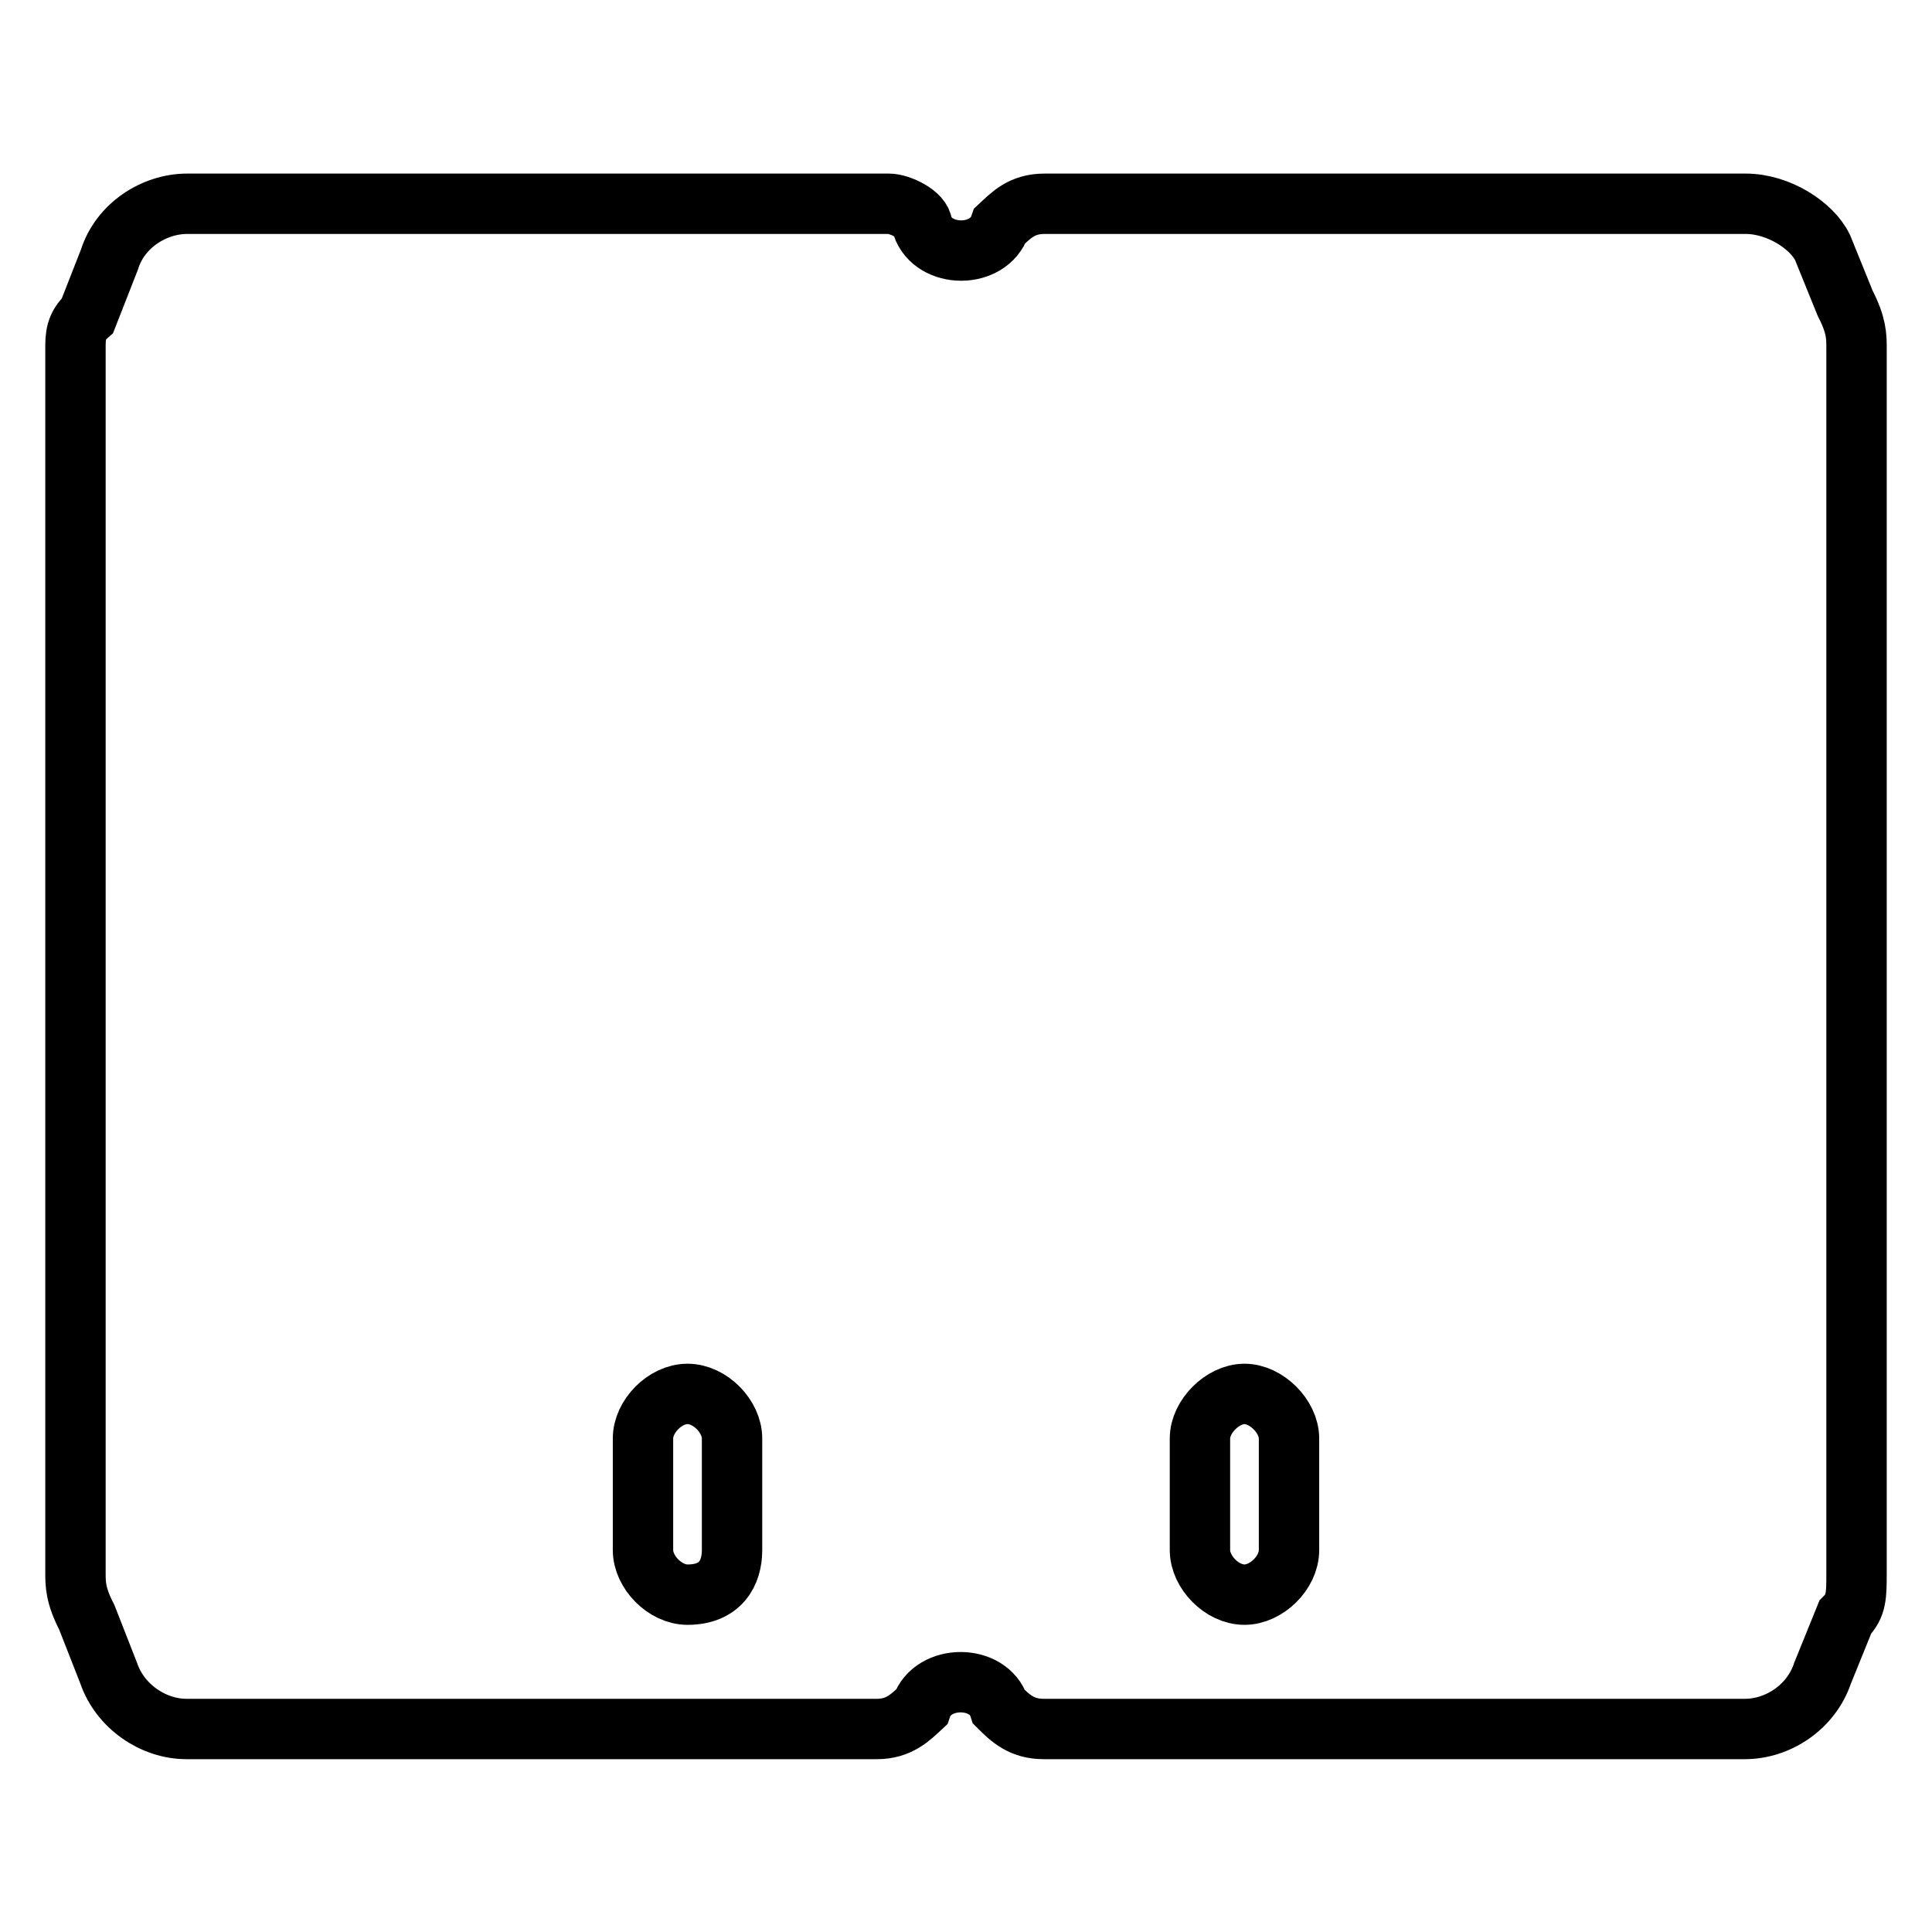
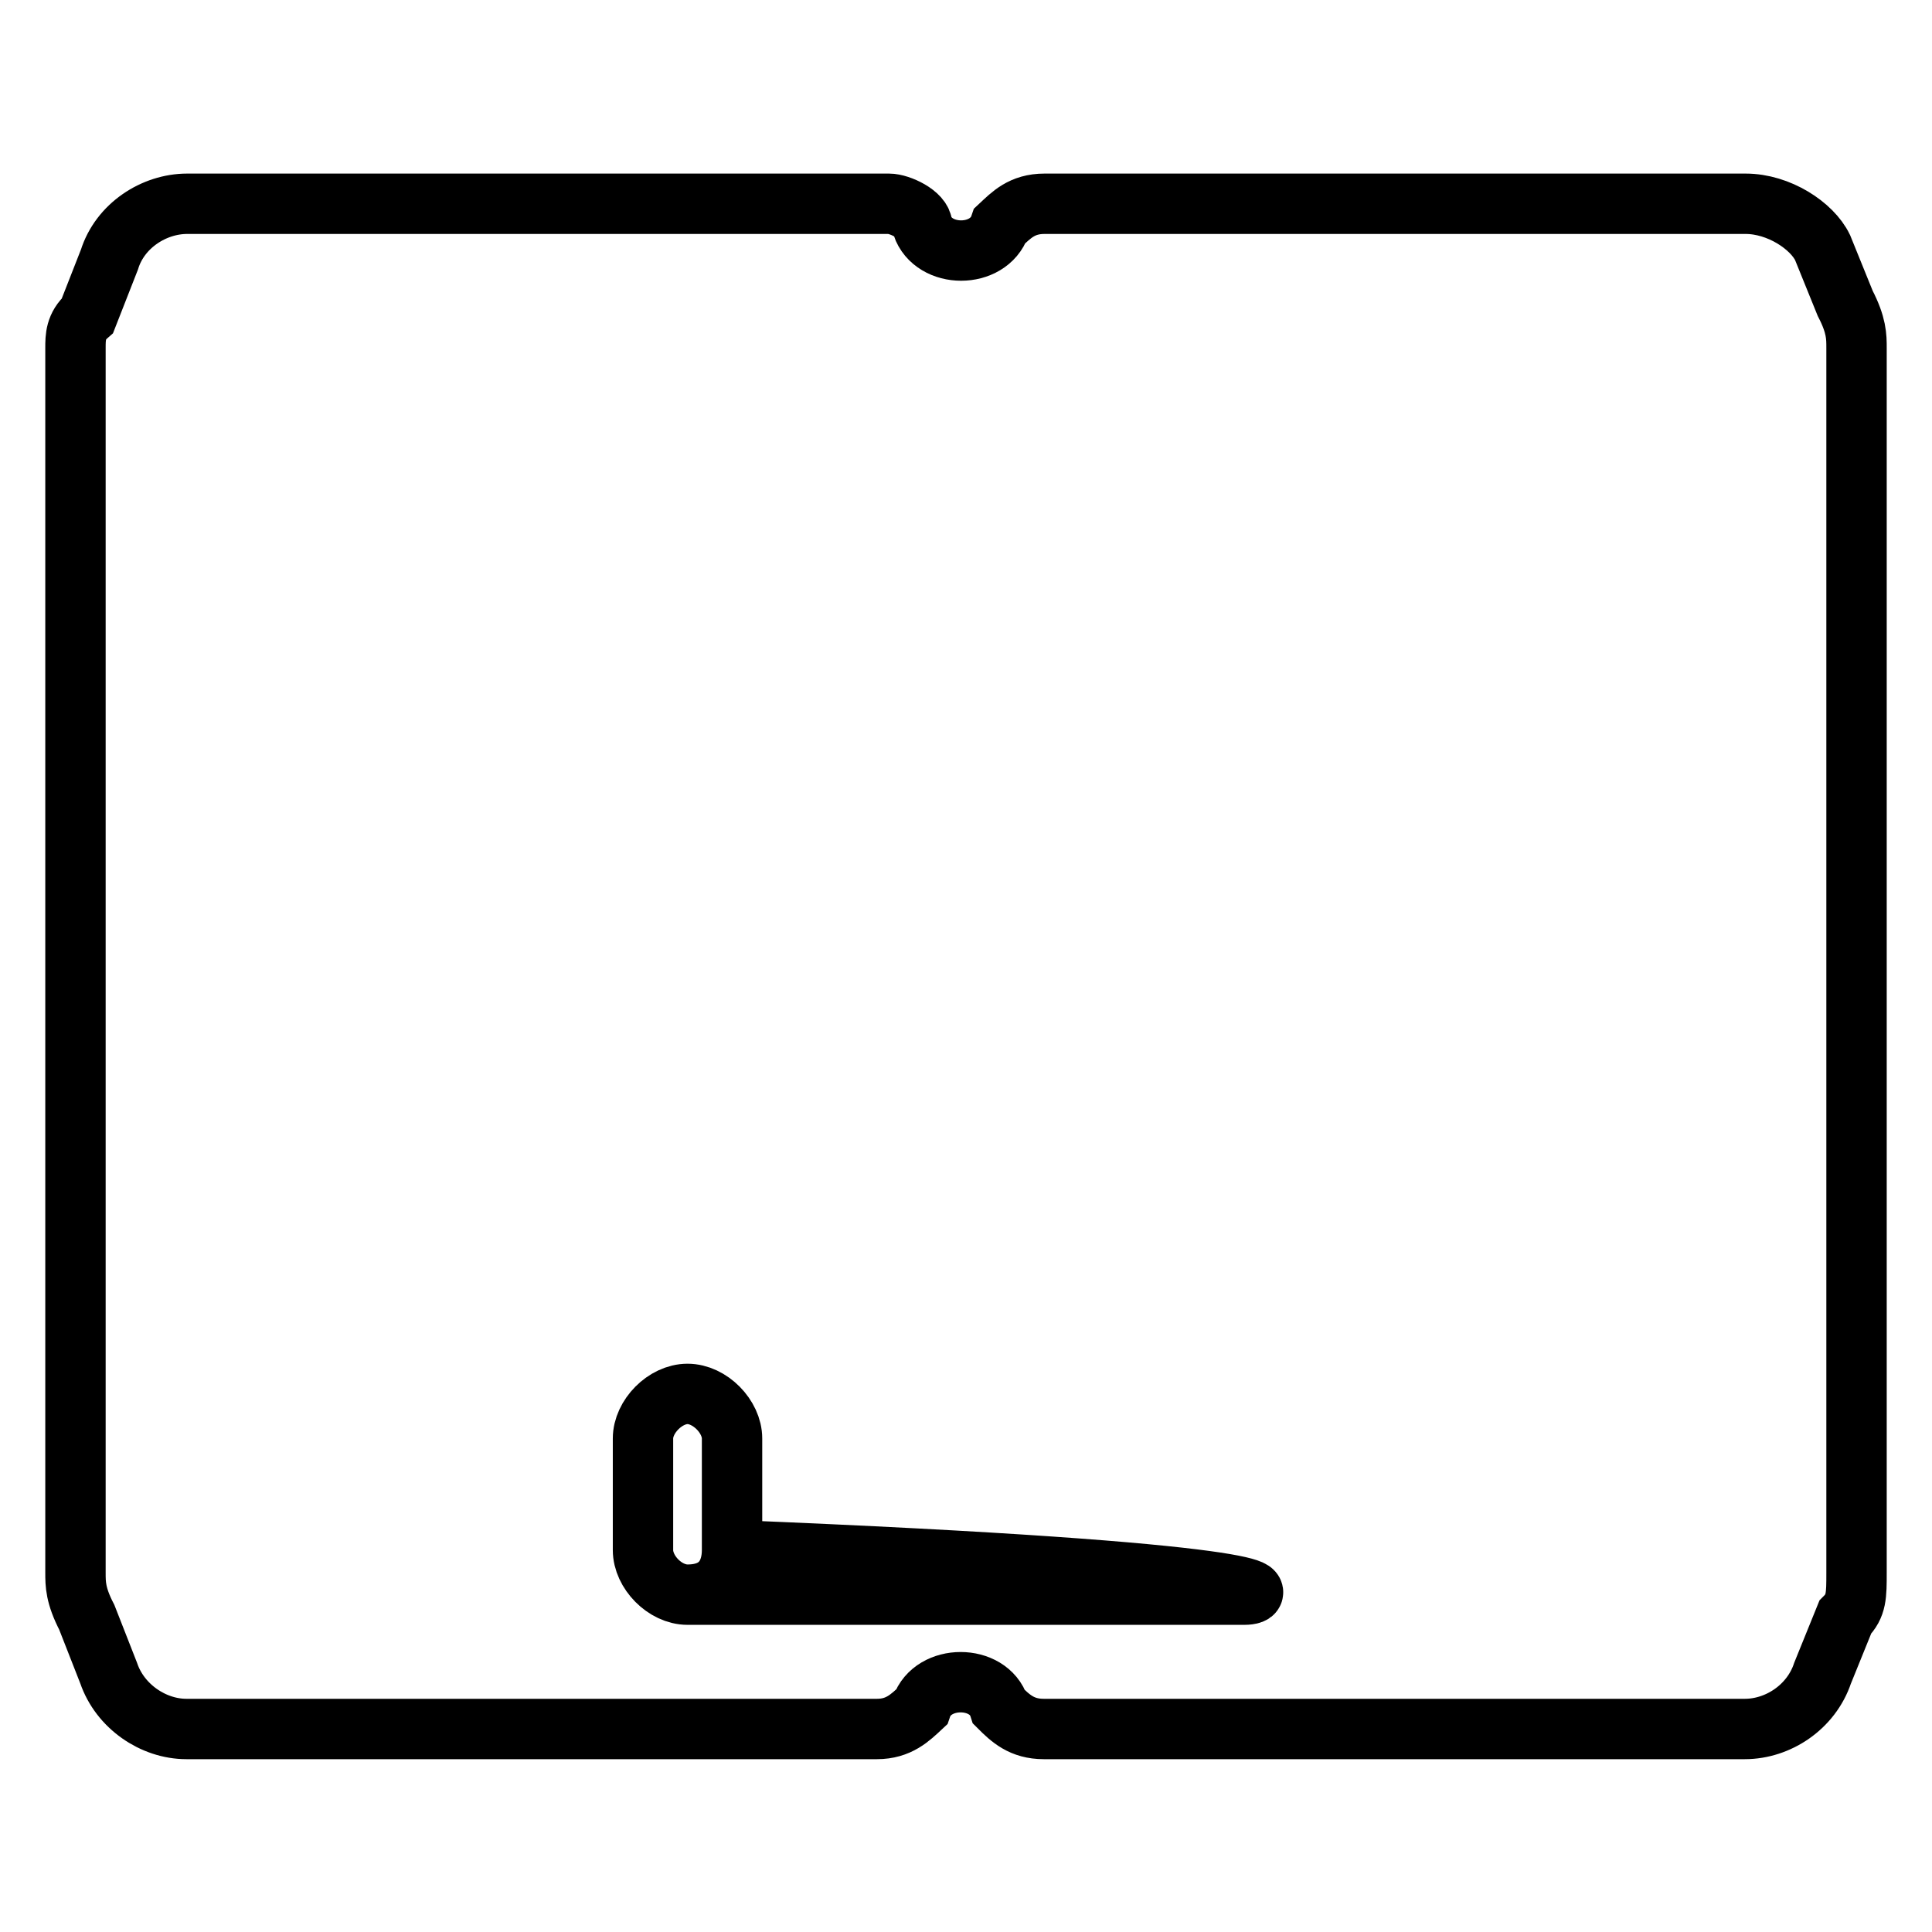
<svg xmlns="http://www.w3.org/2000/svg" version="1.1" x="0px" y="0px" viewBox="0 0 256 256" enable-background="new 0 0 256 256" xml:space="preserve">
  <g>
-     <path stroke-width="8" fill-opacity="0" stroke="#000000" d="M231.3,27h-92.9c-3,0-4.4,1.5-5.9,2.9c-1.5,4.4-8.8,4.4-10.3,0c0-1.5-3-2.9-4.4-2.9H24.8 c-4.4,0-8.9,2.9-10.3,7.4l-2.9,7.4C10,43.2,10,44.7,10,46.1v162.3c0,1.5,0,3,1.5,5.9l2.9,7.4c1.5,4.4,5.9,7.4,10.3,7.4h91.5 c2.9,0,4.4-1.5,5.9-2.9c1.5-4.4,8.9-4.4,10.3,0c1.5,1.5,3,2.9,5.9,2.9h92.9c4.4,0,8.8-2.9,10.3-7.4l3-7.4c1.5-1.5,1.5-2.9,1.5-5.9 V46.1c0-1.5,0-3-1.5-5.9l-3-7.4C240.1,29.9,235.7,27,231.3,27z M91.1,211.3c-3,0-5.9-3-5.9-5.9v-14.8c0-2.9,2.9-5.9,5.9-5.9 s5.9,3,5.9,5.9v14.8C97,208.4,95.5,211.3,91.1,211.3z M164.9,211.3c-3,0-5.9-3-5.9-5.9v-14.8c0-2.9,3-5.9,5.9-5.9s5.9,3,5.9,5.9 v14.8C170.8,208.4,167.8,211.3,164.9,211.3z" />
+     <path stroke-width="8" fill-opacity="0" stroke="#000000" d="M231.3,27h-92.9c-3,0-4.4,1.5-5.9,2.9c-1.5,4.4-8.8,4.4-10.3,0c0-1.5-3-2.9-4.4-2.9H24.8 c-4.4,0-8.9,2.9-10.3,7.4l-2.9,7.4C10,43.2,10,44.7,10,46.1v162.3c0,1.5,0,3,1.5,5.9l2.9,7.4c1.5,4.4,5.9,7.4,10.3,7.4h91.5 c2.9,0,4.4-1.5,5.9-2.9c1.5-4.4,8.9-4.4,10.3,0c1.5,1.5,3,2.9,5.9,2.9h92.9c4.4,0,8.8-2.9,10.3-7.4l3-7.4c1.5-1.5,1.5-2.9,1.5-5.9 V46.1c0-1.5,0-3-1.5-5.9l-3-7.4C240.1,29.9,235.7,27,231.3,27z M91.1,211.3c-3,0-5.9-3-5.9-5.9v-14.8c0-2.9,2.9-5.9,5.9-5.9 s5.9,3,5.9,5.9v14.8C97,208.4,95.5,211.3,91.1,211.3z c-3,0-5.9-3-5.9-5.9v-14.8c0-2.9,3-5.9,5.9-5.9s5.9,3,5.9,5.9 v14.8C170.8,208.4,167.8,211.3,164.9,211.3z" />
  </g>
</svg>